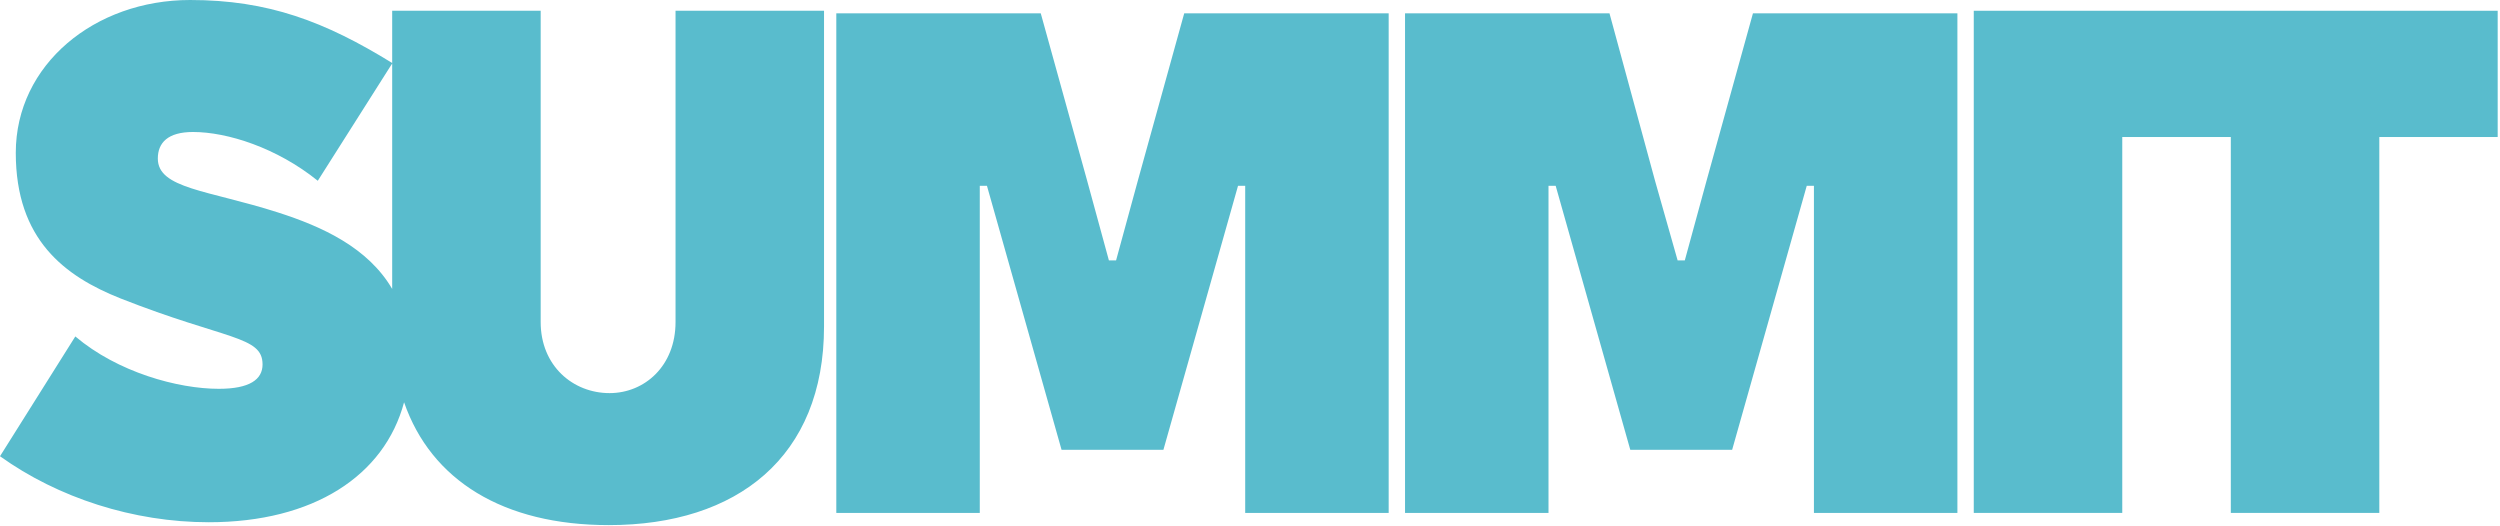
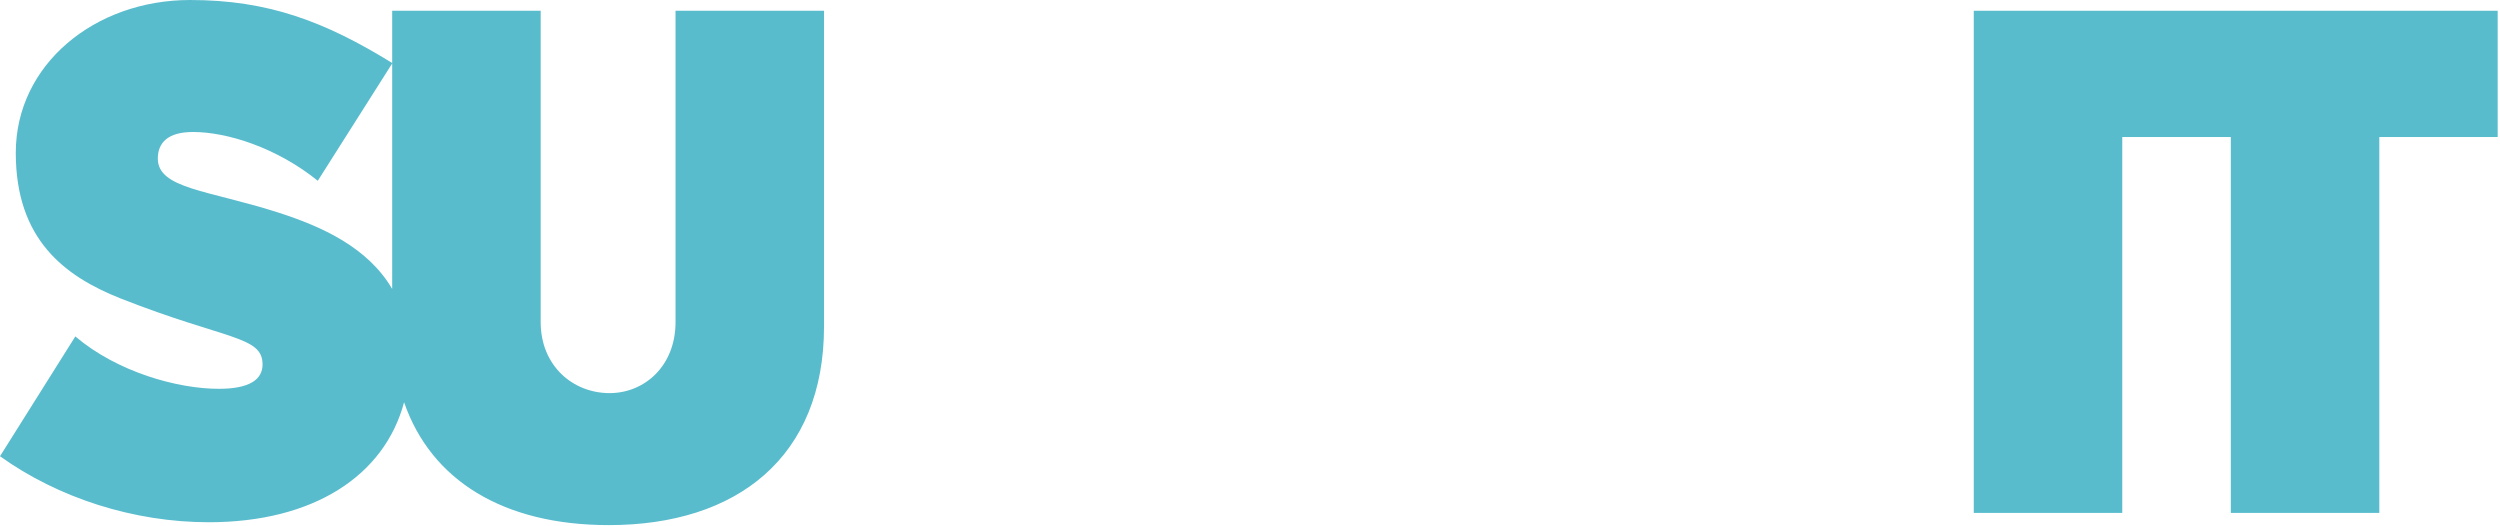
<svg xmlns="http://www.w3.org/2000/svg" width="980" height="206" viewBox="0 0 980 206" fill="none">
  <path fill-rule="evenodd" clip-rule="evenodd" d="M74.519 0C105.139 4.89454e-05 127.339 8.419 153.736 24.695V4.218H211.945V126.261C211.945 143.414 224.6 154.101 238.941 154.101C252.72 154.1 264.812 143.414 264.812 126.261V4.218H323.021V127.948C323.021 179.127 288.996 205.842 238.66 205.842C197.238 205.842 168.999 188.263 158.399 157.693C150.693 186.511 122.864 204.717 81.831 204.717C52.305 204.717 22.778 195.156 0 178.847L29.526 131.885C46.117 145.945 69.739 152.413 85.768 152.413C97.859 152.413 102.921 148.757 102.921 142.852C102.92 131.604 88.579 133.291 47.242 116.981C25.308 108.264 6.187 93.922 6.187 59.897C6.187 25.308 37.119 0 74.519 0ZM124.574 70.863C108.546 57.928 89.142 51.741 75.644 51.741C65.802 51.741 61.865 55.96 61.865 62.147C61.865 73.957 81.55 74.519 108.826 83.236C126.428 88.846 144.297 97.117 153.736 113.265V24.877L124.574 70.863Z" fill="#59BCCD" />
  <path d="M979.089 53.71H932.69V201.062H874.48V53.71H831.926V201.062H773.716V4.218H979.089V53.71Z" fill="#59BCCD" />
-   <path d="M488.117 201.061H544.358V5.219H464.215L445.999 70.946L437.501 102.078H434.689L426.191 70.946L407.975 5.219H327.831V201.061H384.072V72.832H386.884L416.129 176.316H456.06L485.306 72.832H488.117V201.061Z" fill="#59BCCD" />
-   <path d="M711.06 201.061H767.301V5.23H687.155L668.941 70.946L660.443 102.078H657.631L648.796 70.946L630.916 5.219H550.773V201.061H607.014V72.832H609.825L639.071 176.316H679.002L708.247 72.832H711.06V201.061Z" fill="#59BCCD" />
</svg>